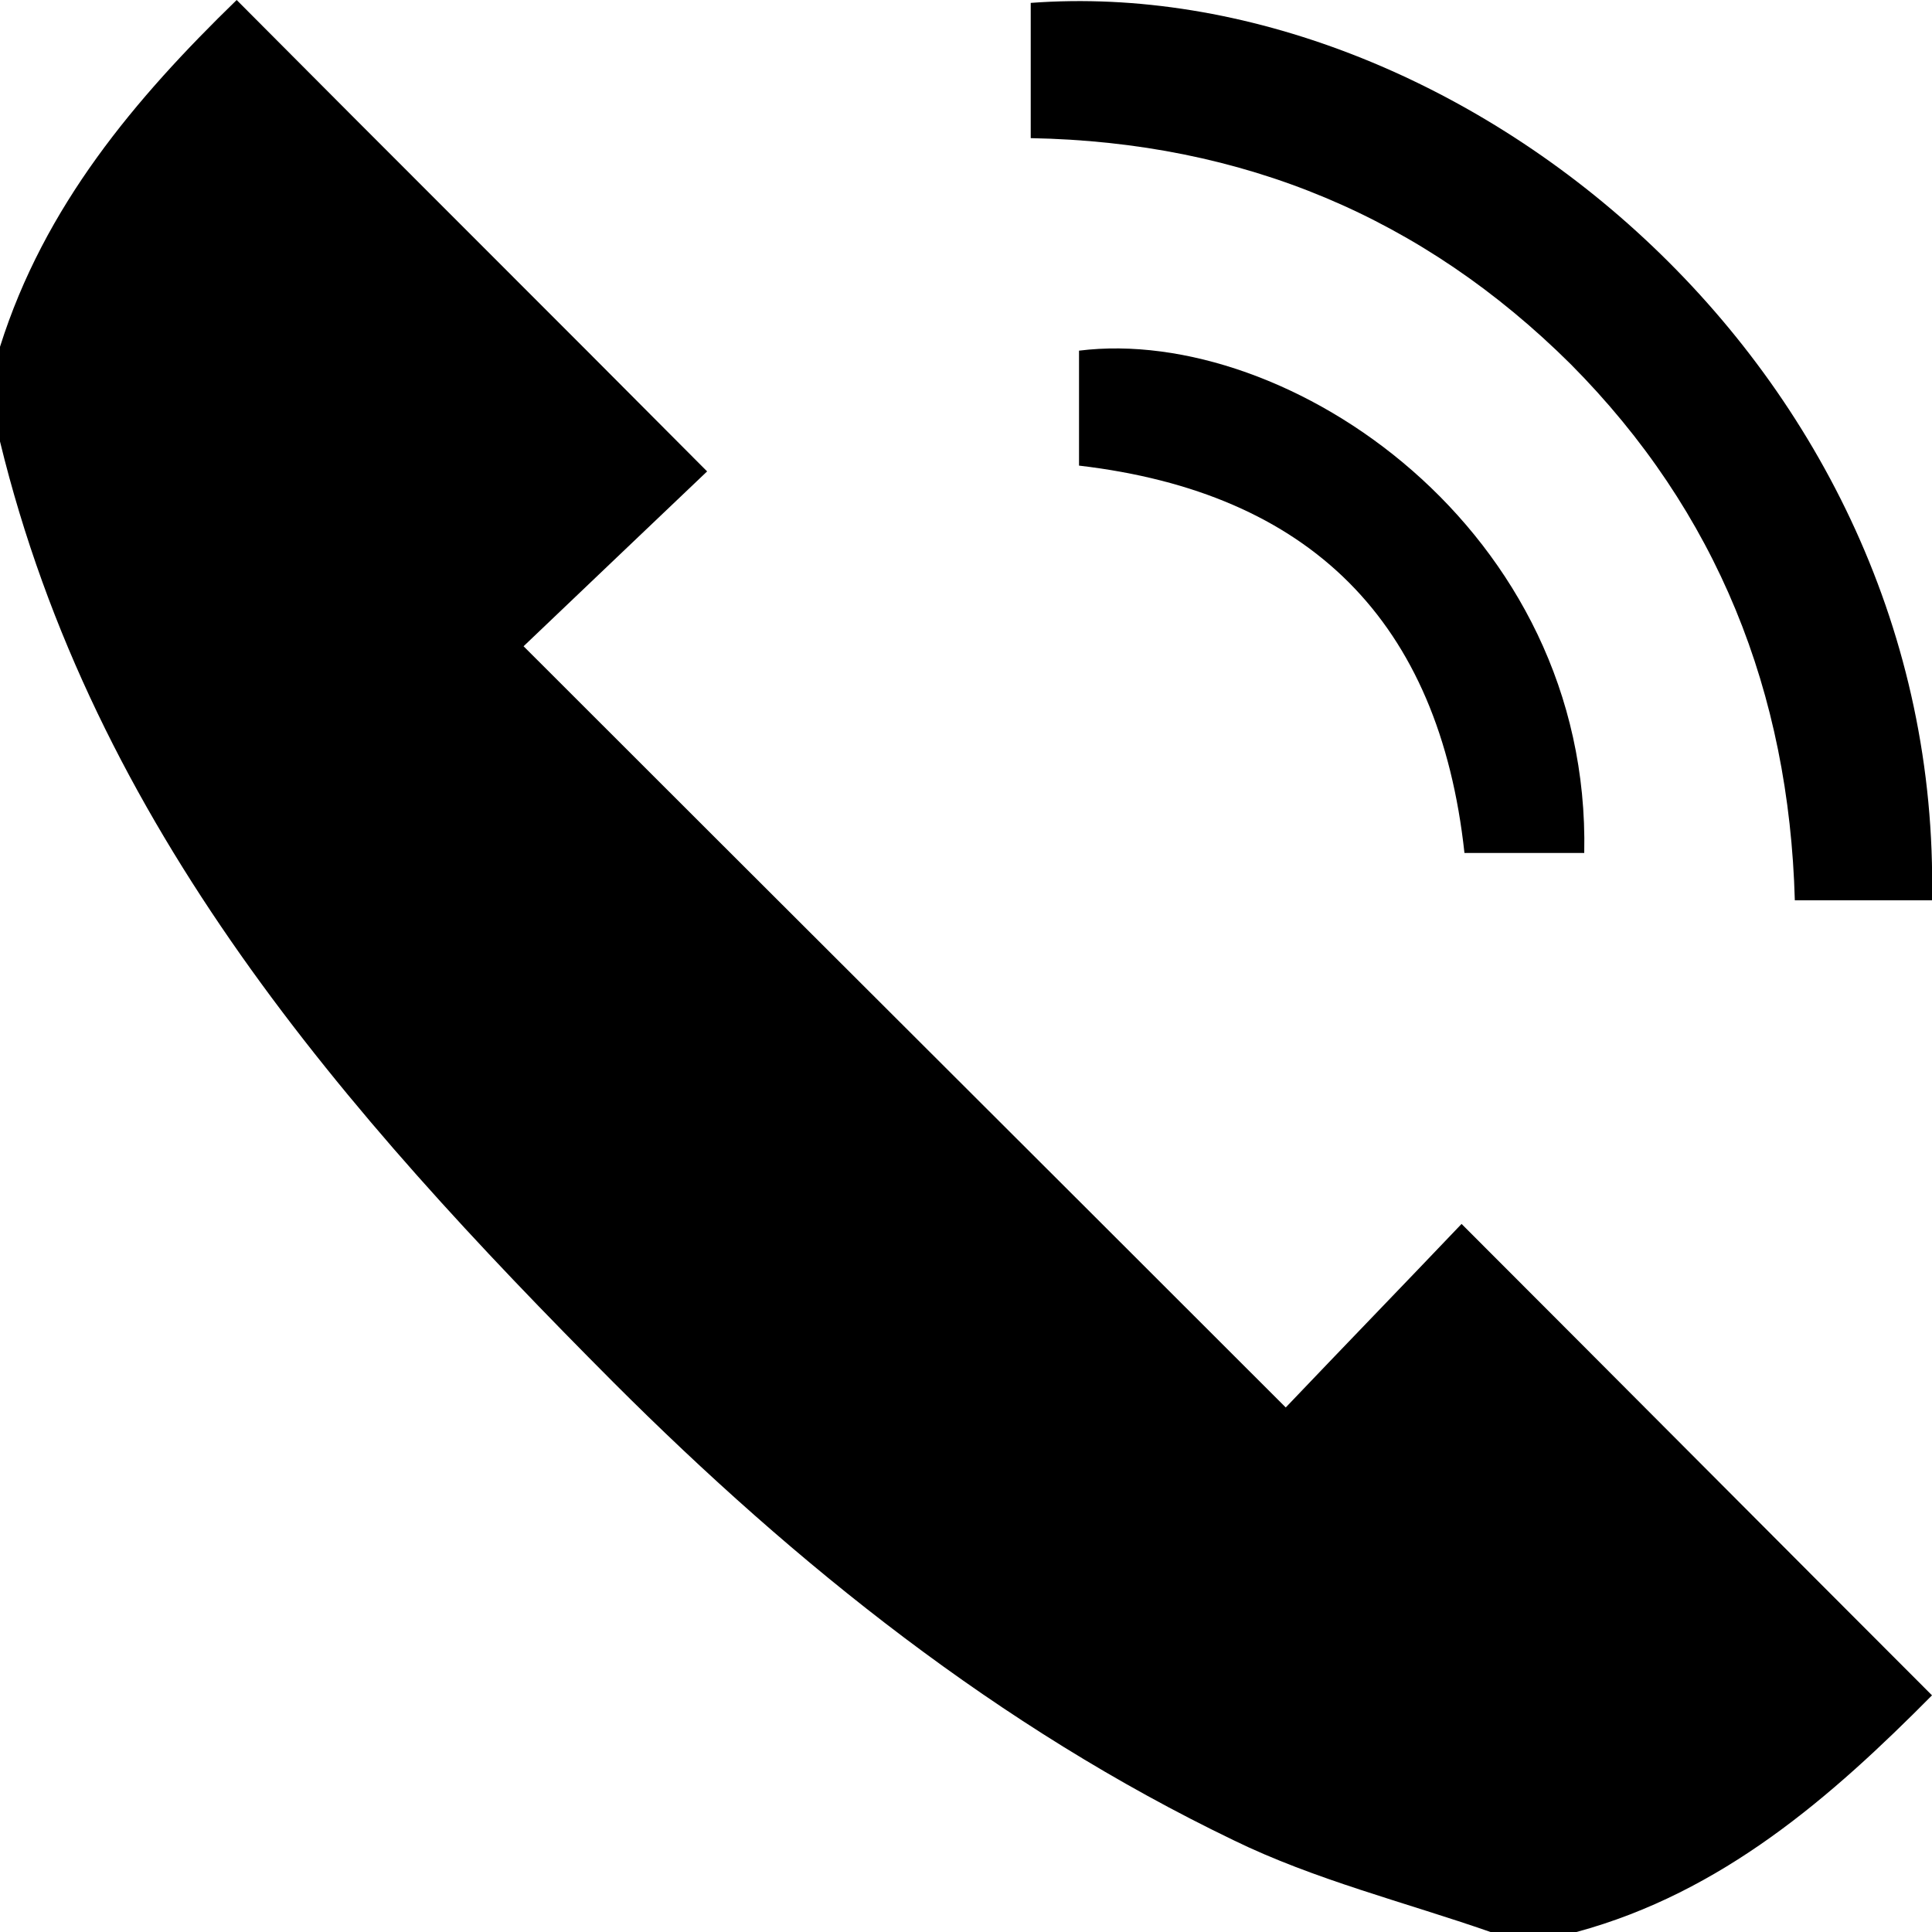
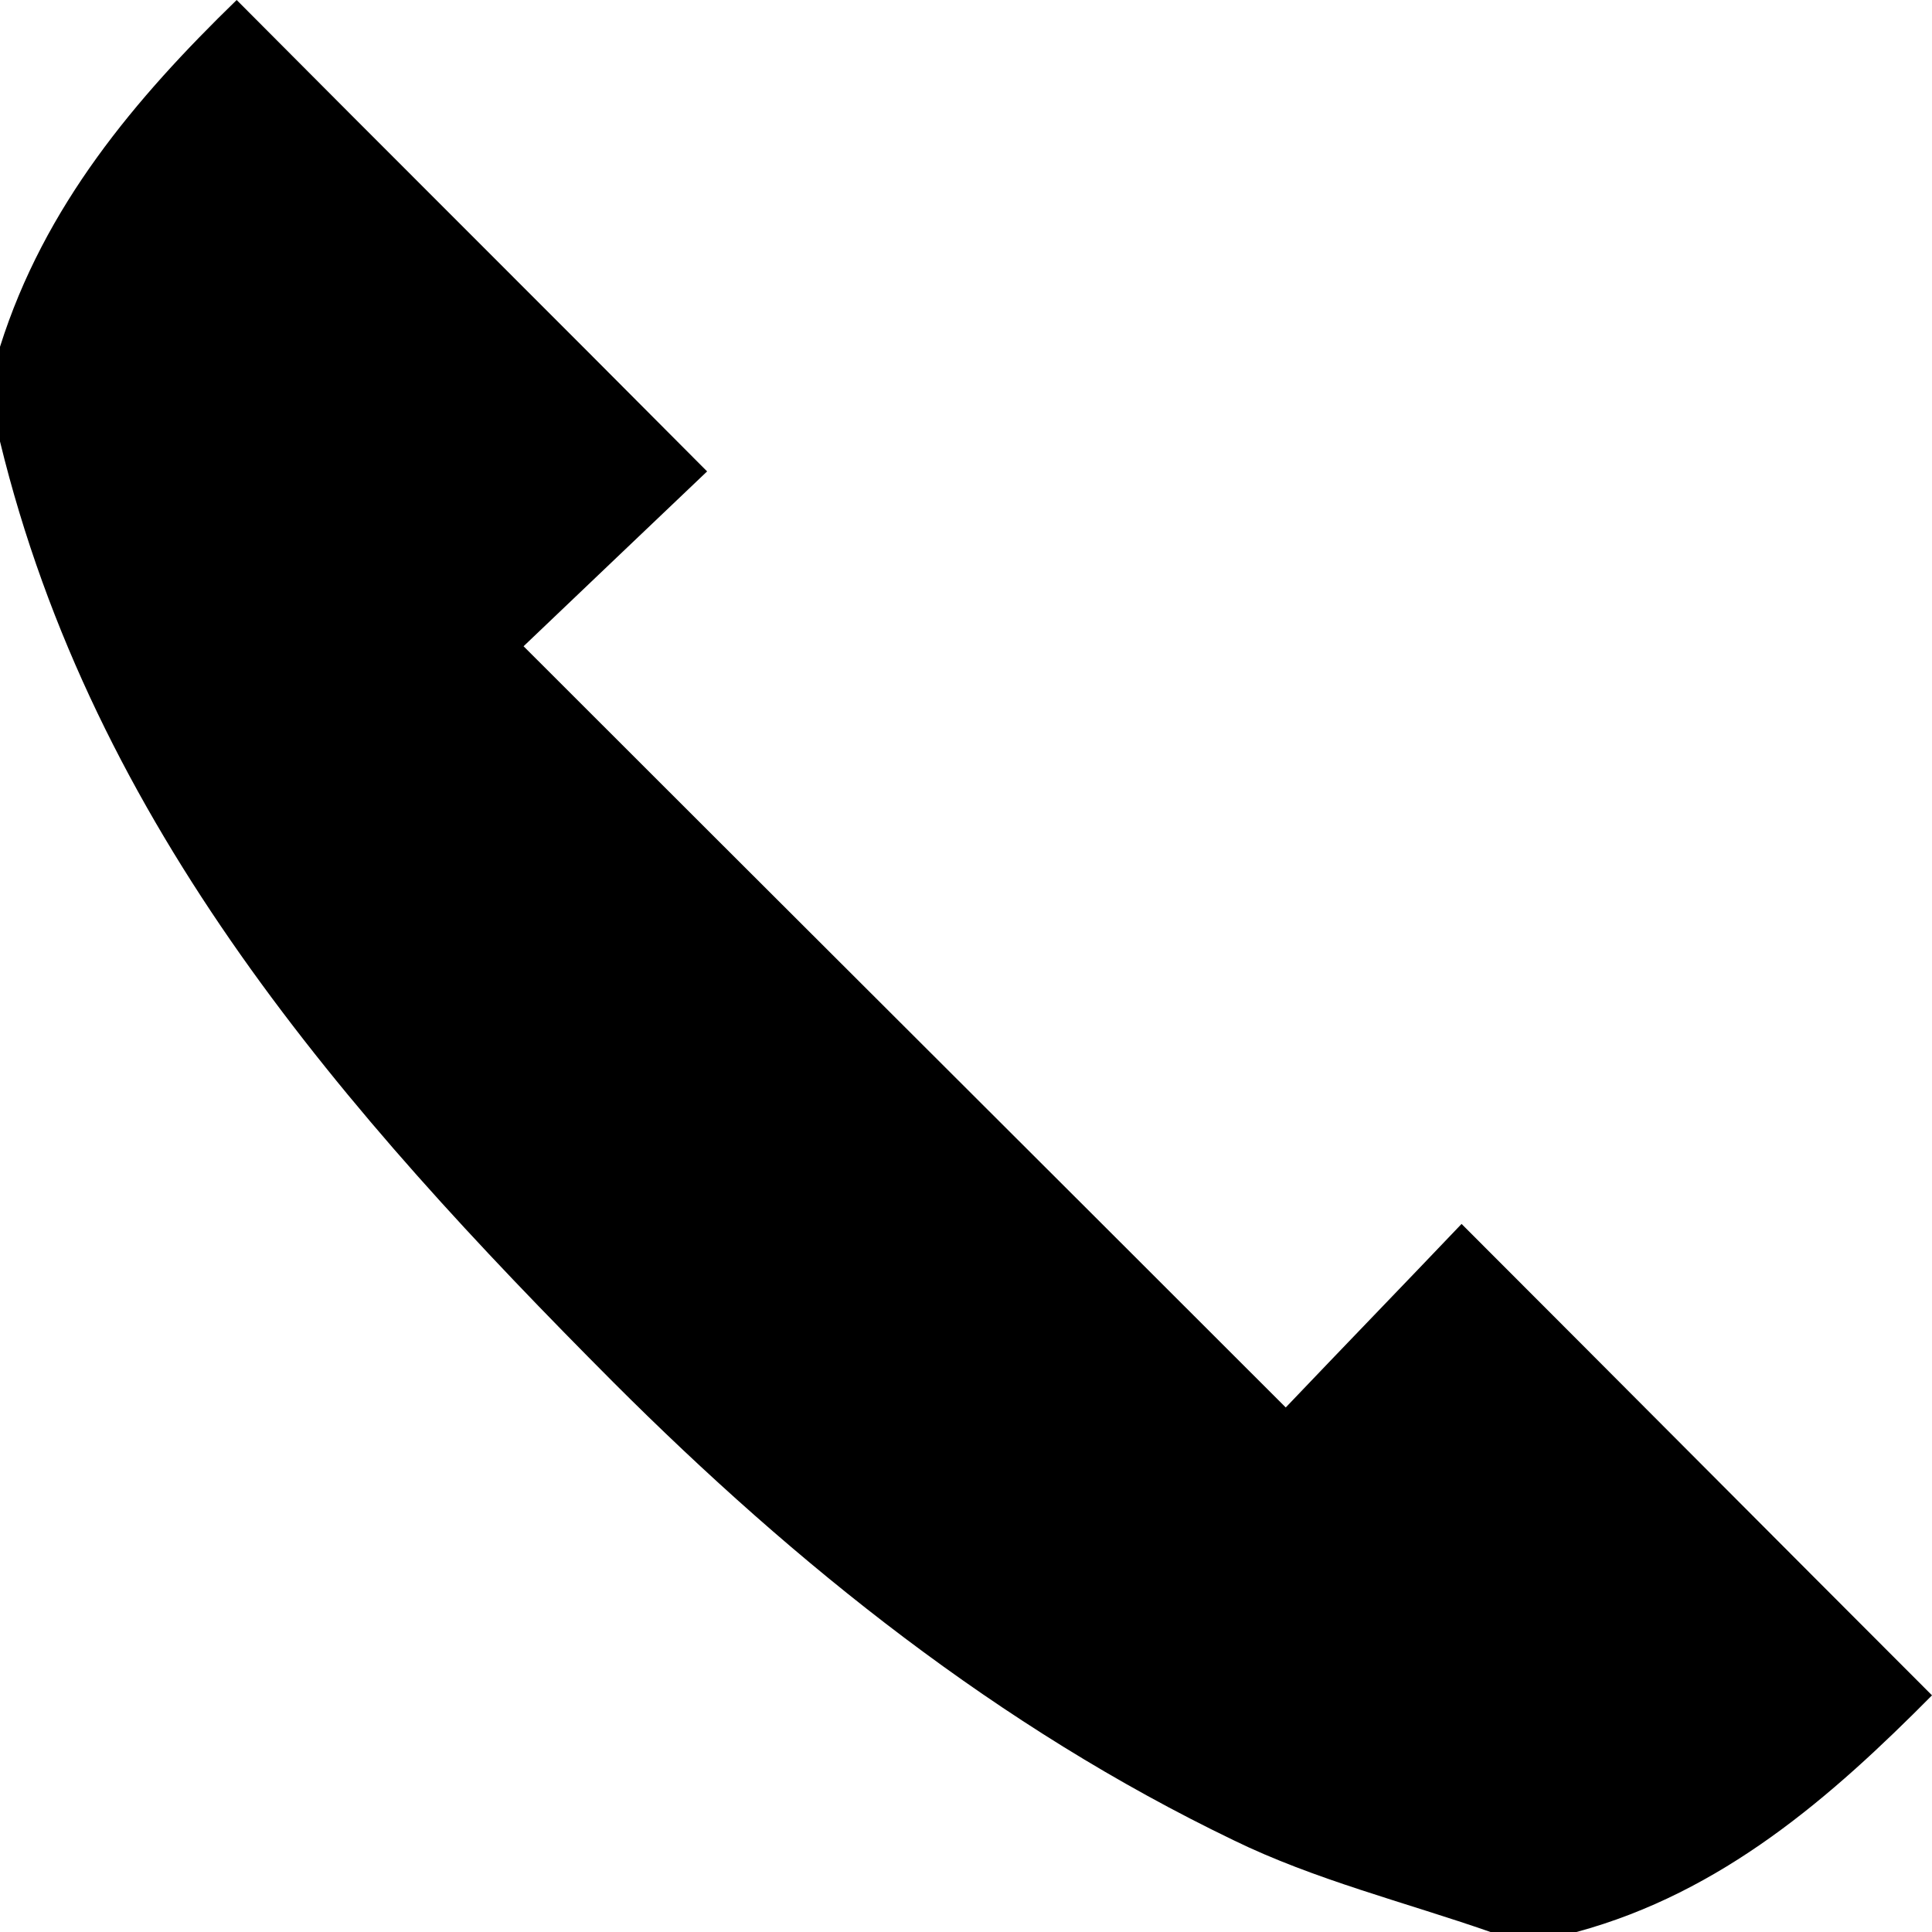
<svg xmlns="http://www.w3.org/2000/svg" version="1.1" id="Layer_1" x="0px" y="0px" viewBox="-197 320.9 200 200" style="enable-background:new -197 320.9 200 200;" xml:space="preserve">
  <g>
    <path d="M-197,356.8c4.6-14.6,14-25.7,24.5-35.9c16.3,16.4,32.4,32.4,48.7,48.8c-6.1,5.8-12.6,12-19,18.1   c26.6,26.6,52.5,52.4,78.9,78.8c6-6.3,12.2-12.7,18.2-19C-29.4,463.9-13.4,480,3,496.4c-10.4,10.5-21.7,20.4-36.8,24.5   c-3,0-5.9,0-8.9,0c-8.9-3.1-18.2-5.4-26.6-9.5c-24.3-11.7-45.2-28.4-64.2-47.4c-27.9-28-53.8-57.5-63.5-97.4   C-197,363.3-197,360.1-197,356.8z" />
-     <path d="M-90.3,335.2c0-5.1,0-9.5,0-14c44-3.3,94.4,37.5,93.3,92.9c-4.6,0-9.2,0-14.2,0c-0.6-21.5-8-40.2-23.2-55.5   C-49.7,343.4-68.3,335.6-90.3,335.2z" />
-     <path d="M-33,409.2c-4.3,0-8.2,0-12.4,0c-2.6-24-16-37.3-39.9-40.1c0-4,0-8,0-11.9C-63.7,354.5-32.3,375.7-33,409.2z" />
  </g>
</svg>